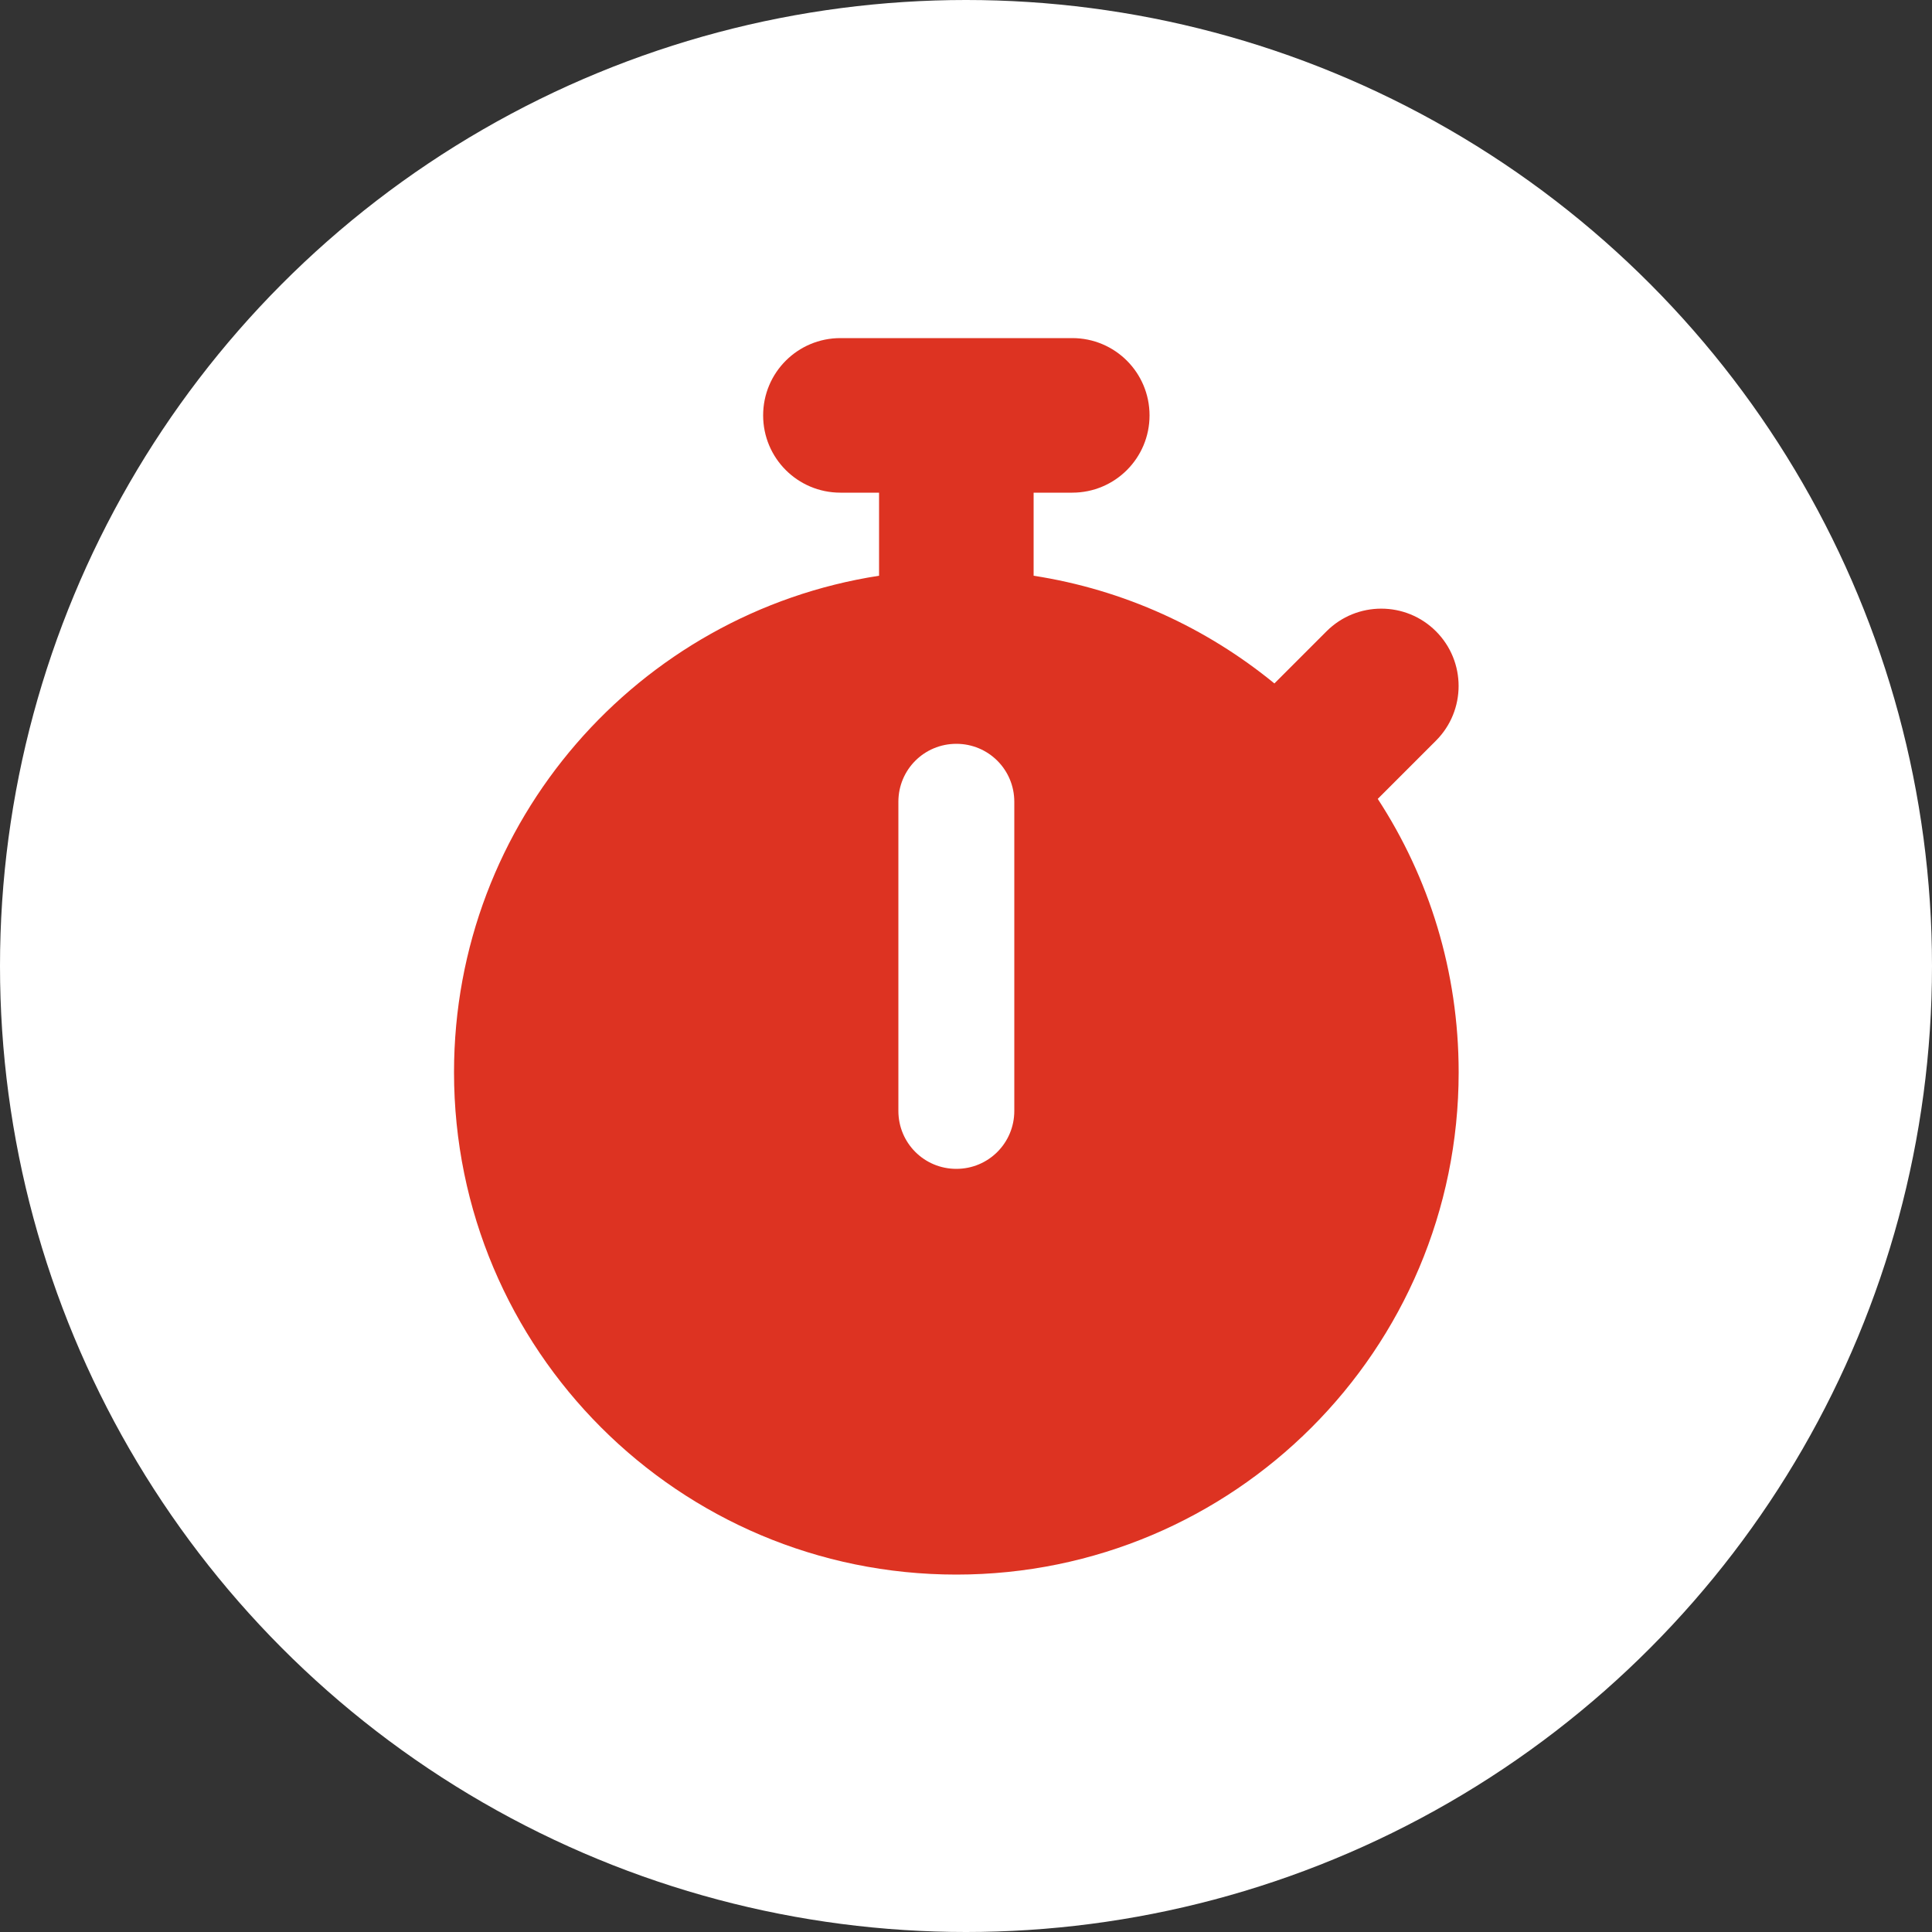
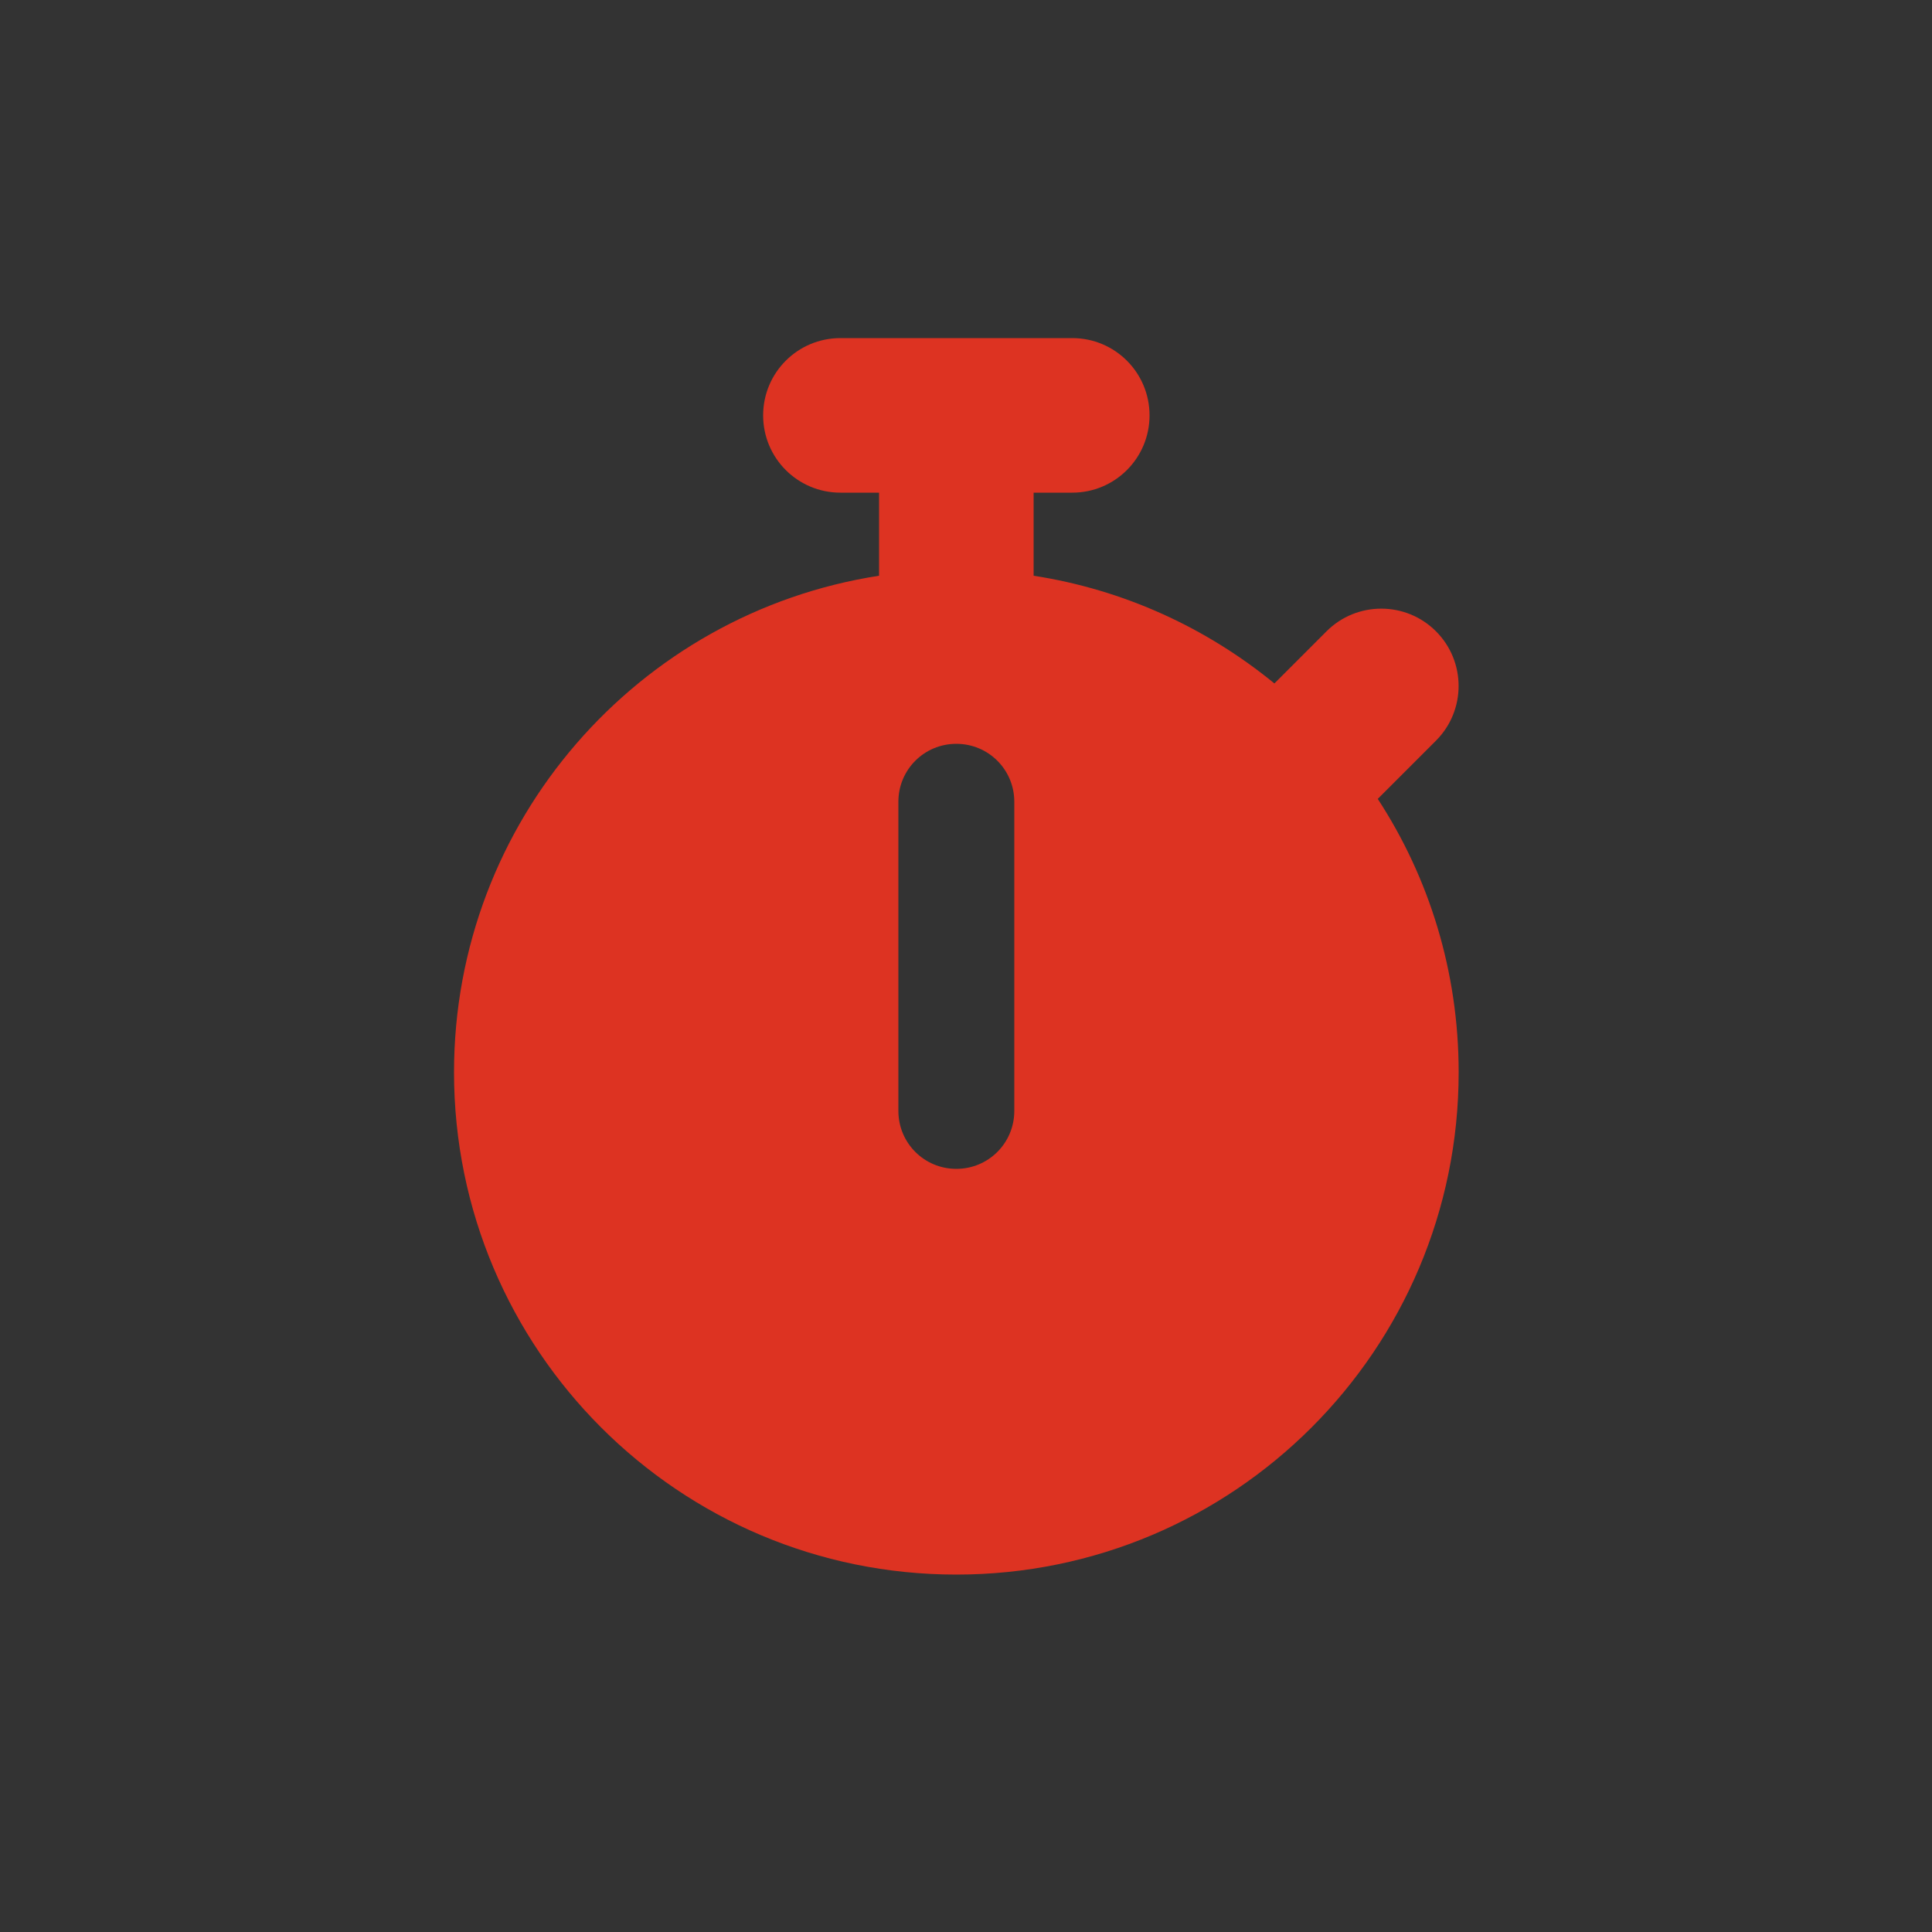
<svg xmlns="http://www.w3.org/2000/svg" width="100" height="100" viewBox="0 0 100 100" fill="none">
  <rect x="0" y="0" width="100" height="100" fill="#333333" stroke="none" />
-   <circle cx="50" cy="50" r="50" fill="white" />
  <g clip-path="url(#clip0_208_1550)">
    <path d="M43.5 17.5C41.288 17.5 39.5 19.288 39.5 21.5C39.5 23.712 41.288 25.5 43.5 25.5H45.5V29.8C33.038 31.725 23.5 42.5 23.5 55.5C23.5 69.862 35.138 81.5 49.5 81.5C63.862 81.5 75.5 69.862 75.5 55.5C75.5 50.275 73.963 45.413 71.312 41.35L74.325 38.337C75.888 36.775 75.888 34.237 74.325 32.675C72.763 31.113 70.225 31.113 68.662 32.675L65.963 35.375C62.45 32.5 58.188 30.525 53.5 29.8V25.5H55.5C57.712 25.5 59.5 23.712 59.5 21.5C59.5 19.288 57.712 17.5 55.5 17.5H49.5H43.5ZM52.5 41.5V57.5C52.5 59.163 51.163 60.5 49.5 60.5C47.837 60.5 46.5 59.163 46.5 57.5V41.5C46.5 39.837 47.837 38.5 49.5 38.5C51.163 38.5 52.5 39.837 52.5 41.5Z" fill="#DD3322" />
  </g>
  <defs>
    <clipPath id="clip0_208_1550">
      <rect width="56" height="64" fill="white" transform="translate(21.5 17.5)" />
    </clipPath>
  </defs>
</svg>